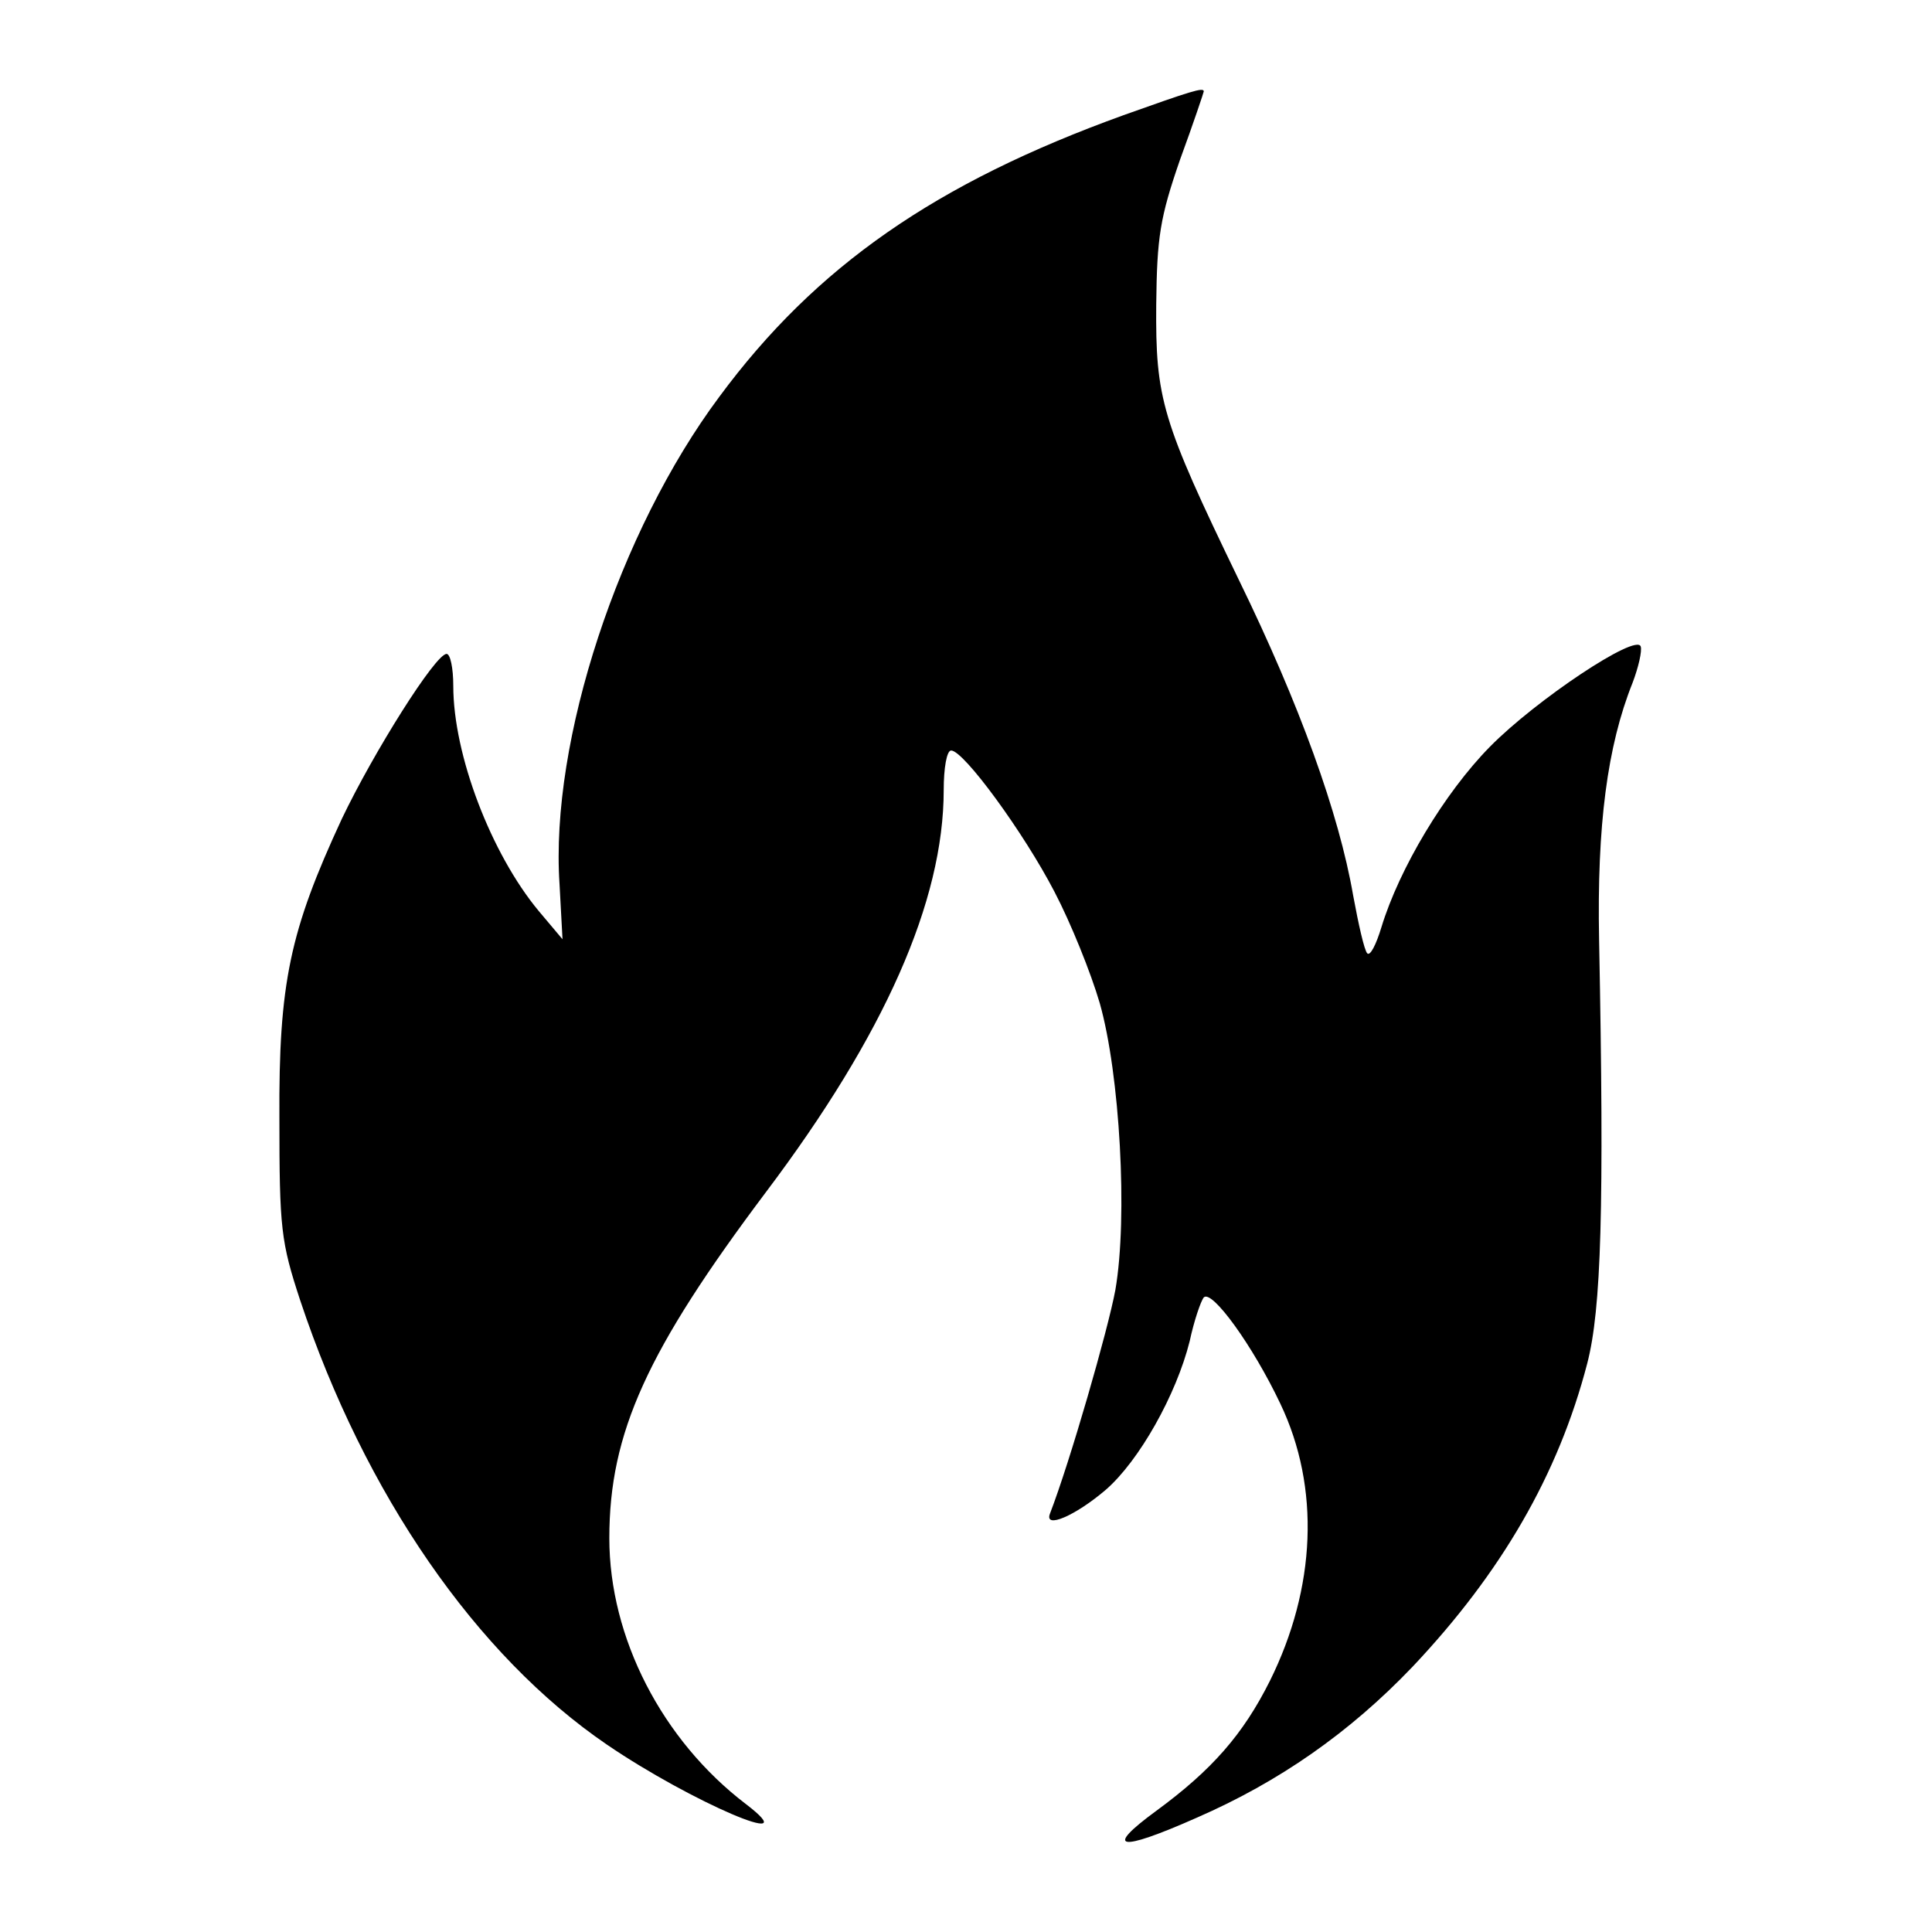
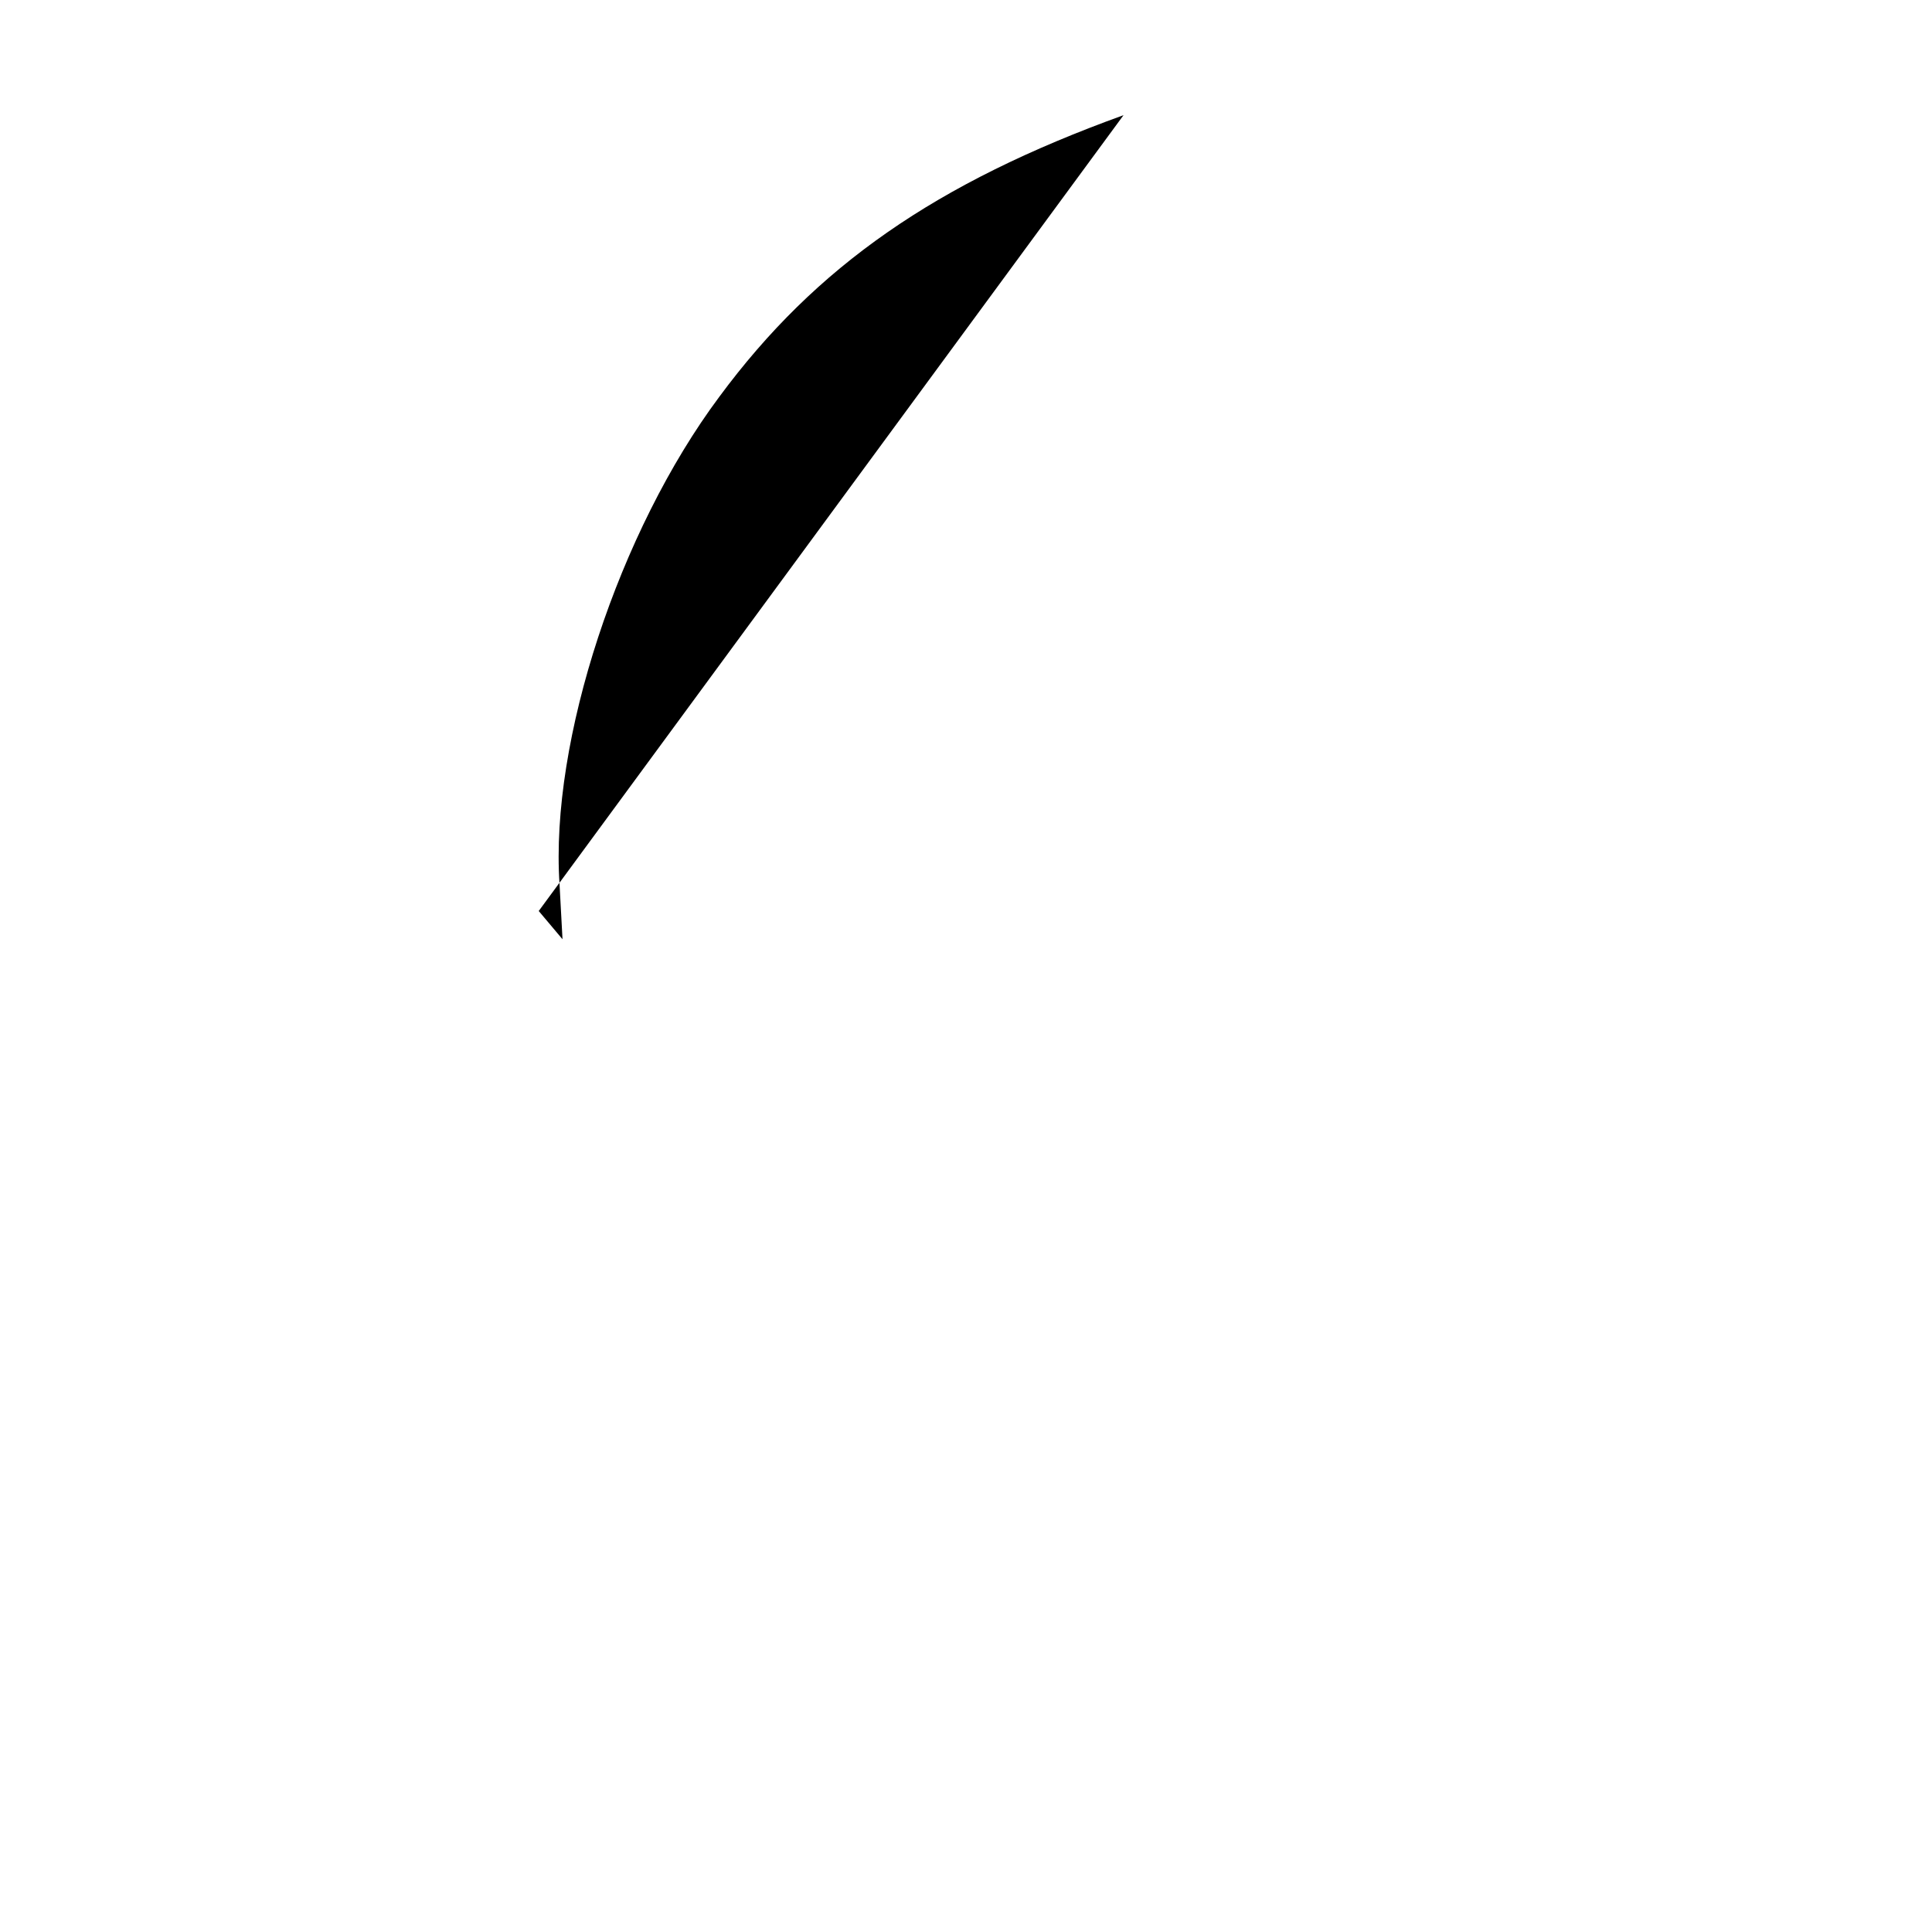
<svg xmlns="http://www.w3.org/2000/svg" version="1.0" width="260pt" height="260pt" viewBox="0 0 260 260" preserveAspectRatio="xMidYMid meet">
  <g transform="translate(0,260) scale(0.1,-0.1)" fill="#000000" stroke="none">
-     <path d="M1512 2445 c-252 -91 -414 -203 -544 -379 -135 -181 -228 -463 -215 -656 l4 -74 -32 38 c-64 77 -115 210 -115 303 0 24 -4 43 -9 43 -15 0 -98 -132 -141 -222 -70 -151 -85 -221 -84 -403 0 -148 2 -166 28 -245 87 -261 237 -478 413 -598 113 -77 272 -145 187 -80 -113 86 -184 224 -184 358 0 142 51 253 211 466 159 211 239 391 239 541 0 29 4 53 10 53 17 0 98 -111 139 -190 22 -42 49 -109 61 -150 27 -95 38 -288 21 -386 -10 -54 -61 -231 -88 -301 -8 -21 34 -3 75 32 45 39 95 128 113 200 6 28 15 54 19 59 11 11 66 -65 103 -143 54 -113 48 -248 -14 -373 -36 -72 -78 -120 -153 -175 -71 -52 -51 -56 55 -9 110 48 205 114 290 203 119 126 196 258 235 408 19 73 23 209 16 570 -3 154 11 261 45 346 8 21 13 43 11 49 -6 18 -141 -72 -203 -135 -61 -62 -122 -164 -146 -243 -7 -23 -15 -39 -19 -35 -4 4 -12 40 -19 78 -19 110 -72 257 -154 425 -104 215 -112 243 -111 370 1 91 5 117 32 195 18 49 32 91 32 92 0 6 -18 0 -108 -32z" />
+     <path d="M1512 2445 c-252 -91 -414 -203 -544 -379 -135 -181 -228 -463 -215 -656 l4 -74 -32 38 z" />
  </g>
</svg>